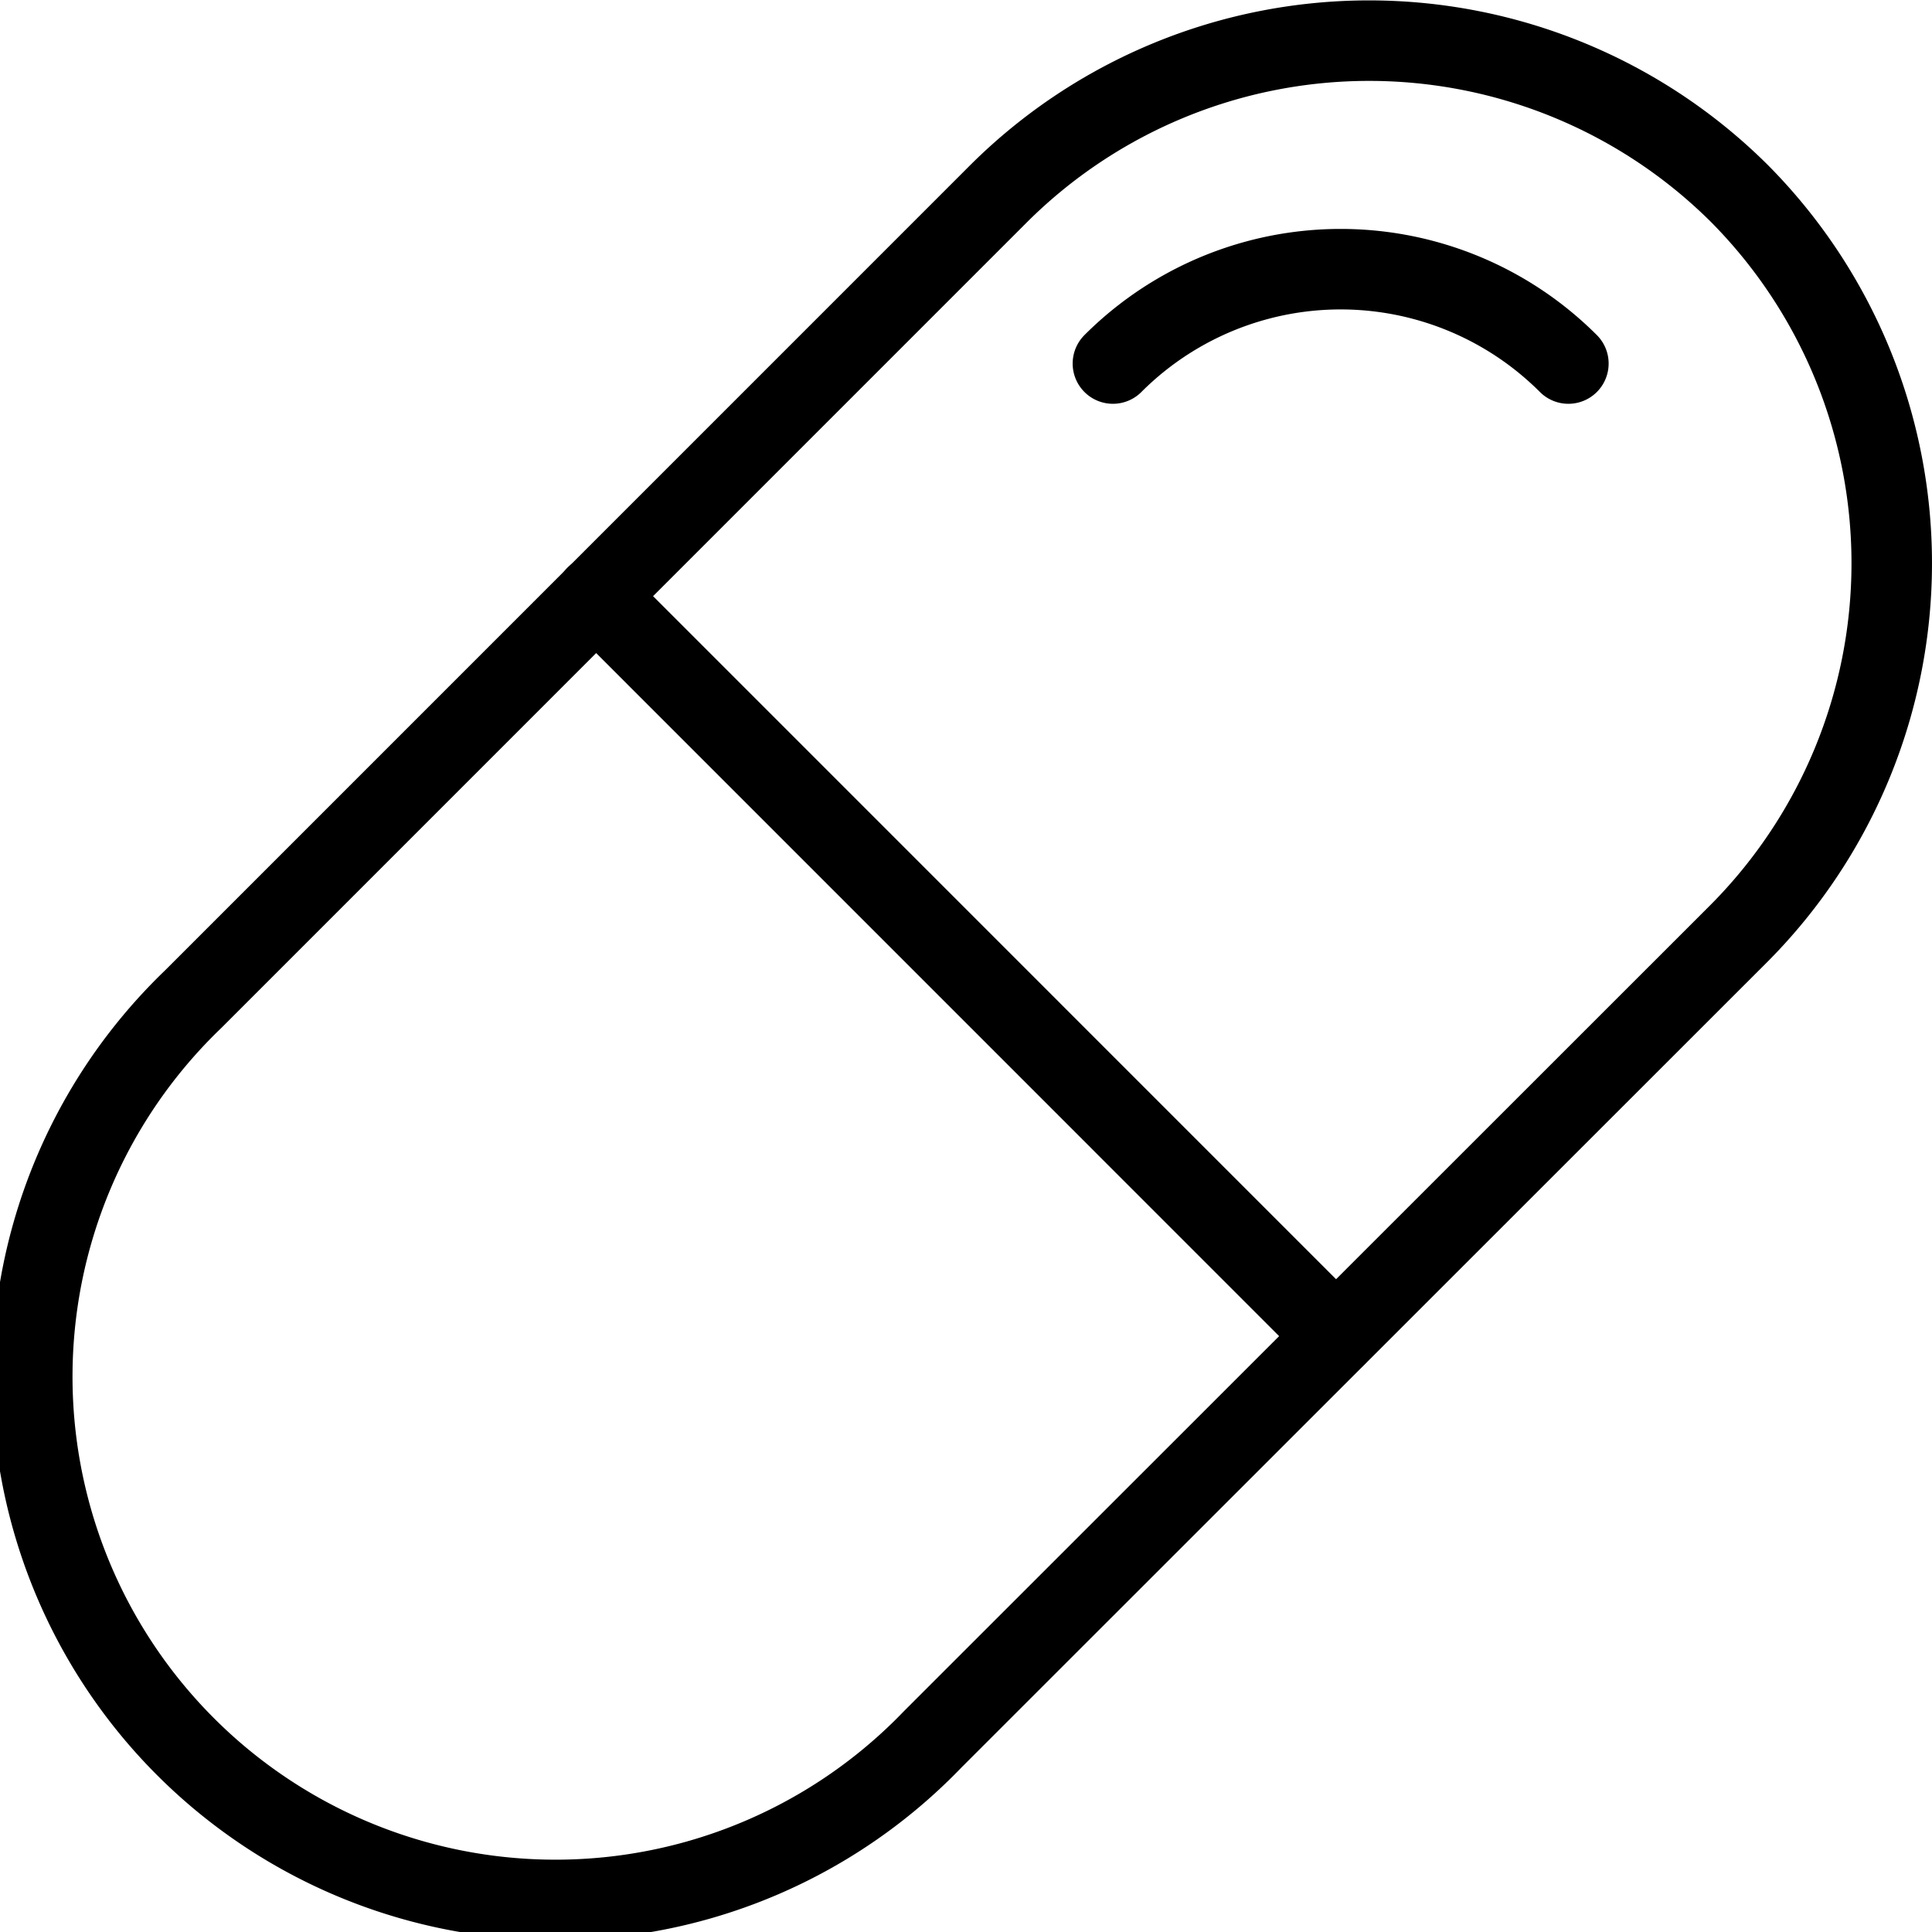
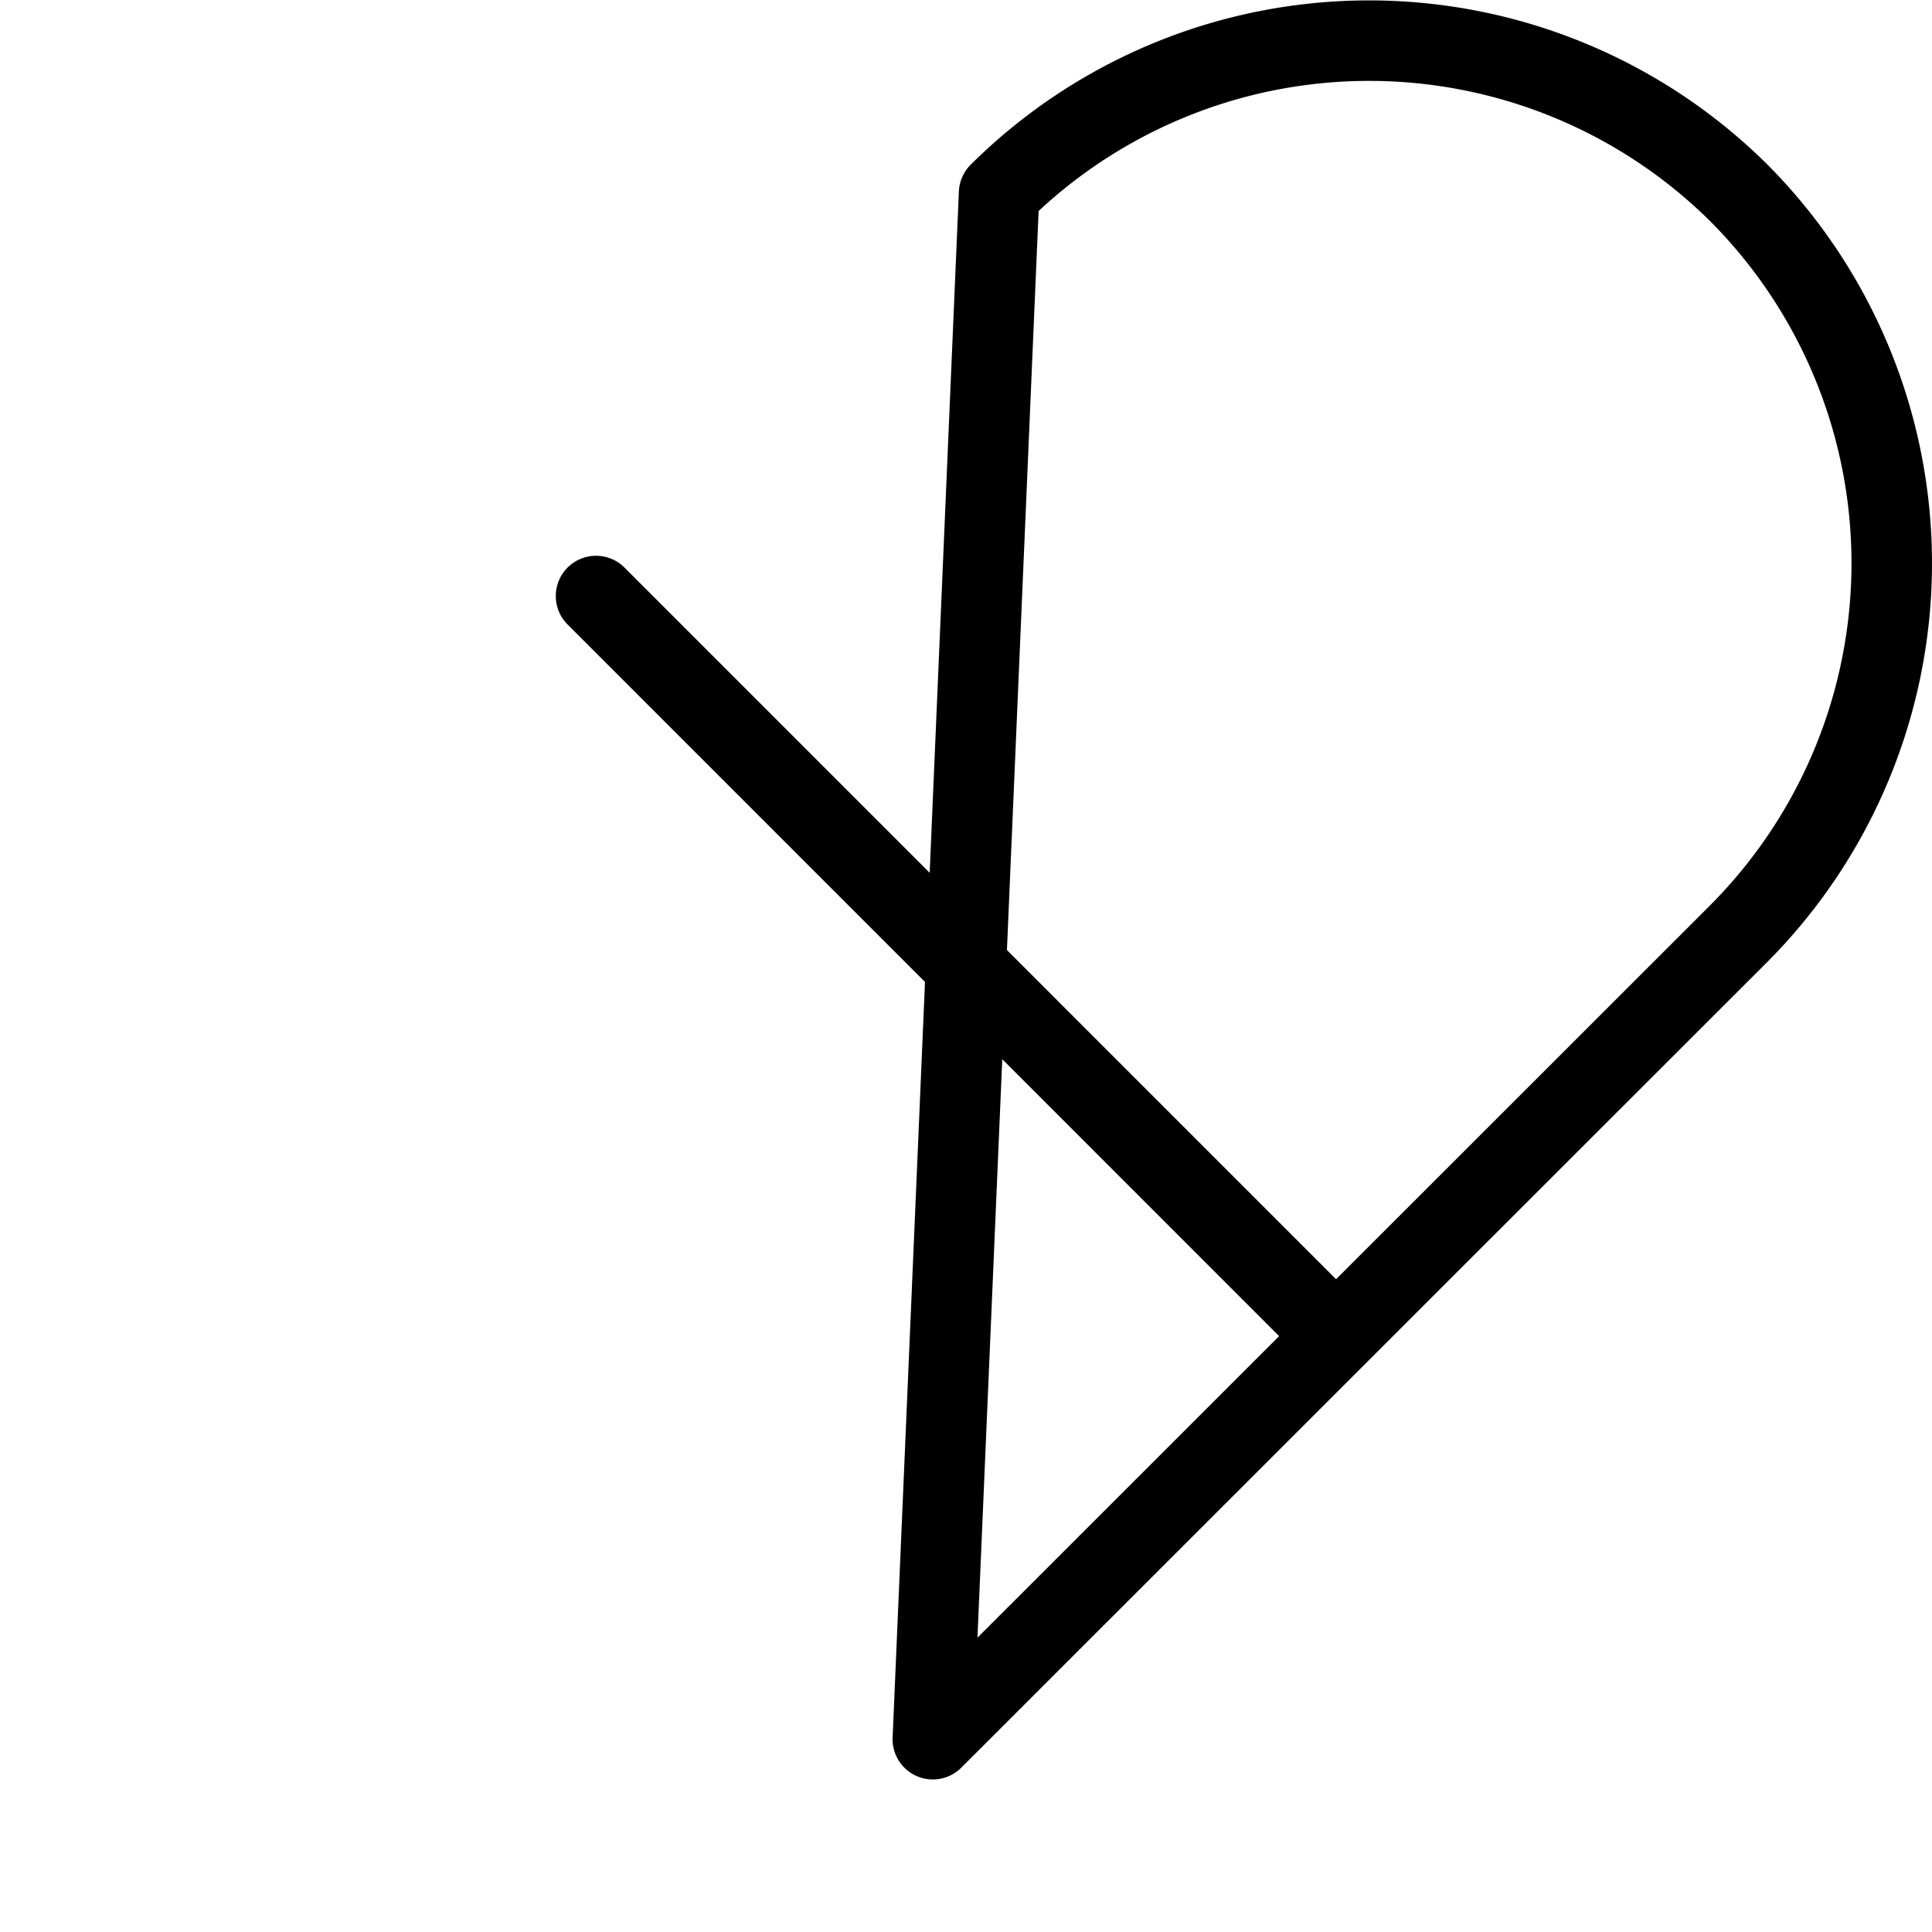
<svg xmlns="http://www.w3.org/2000/svg" viewBox="0 0 24 24">
  <g transform="matrix(1,0,0,1,0,0)">
-     <path d="M11.588,21.605A6.5,6.5,0,1,1,2.4,12.412L12.411,2.4a6.522,6.522,0,0,1,9.193,0h0a6.52,6.52,0,0,1,0,9.193Z" fill="none" stroke="#000000" stroke-linecap="round" stroke-linejoin="round" />
+     <path d="M11.588,21.605L12.411,2.4a6.522,6.522,0,0,1,9.193,0h0a6.52,6.52,0,0,1,0,9.193Z" fill="none" stroke="#000000" stroke-linecap="round" stroke-linejoin="round" />
    <path d="M7.404 7.404L16.595 16.596" fill="none" stroke="#000000" stroke-linecap="round" stroke-linejoin="round" />
-     <path d="M13.825,4.516a4,4,0,0,1,5.658,0" fill="none" stroke="#000000" stroke-linecap="round" stroke-linejoin="round" />
  </g>
</svg>